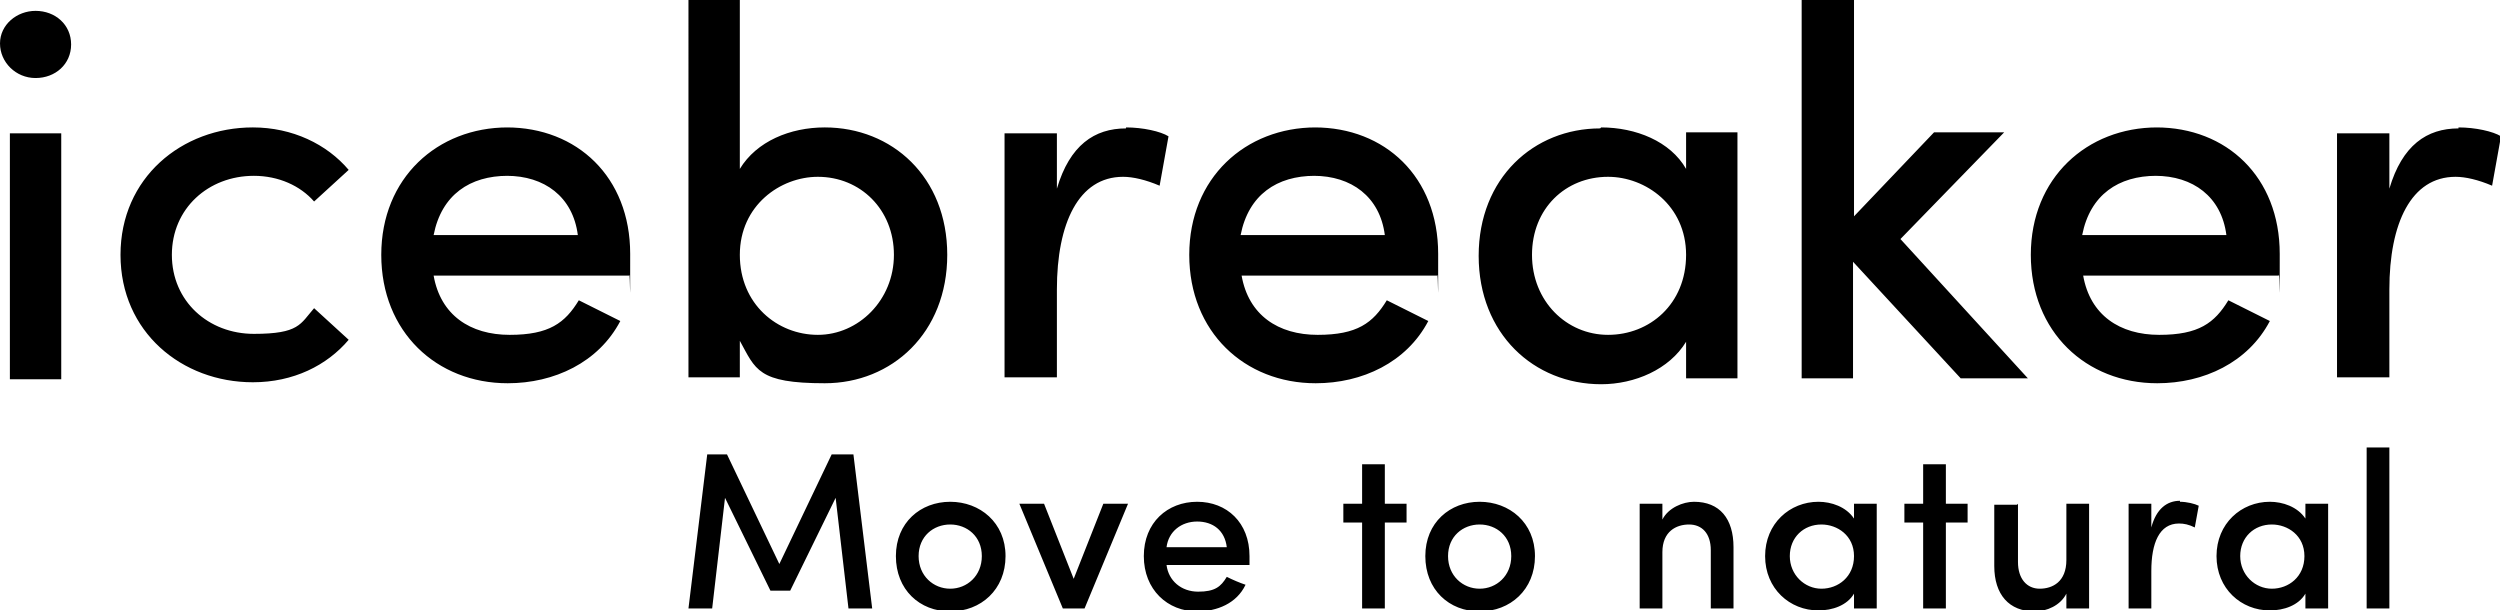
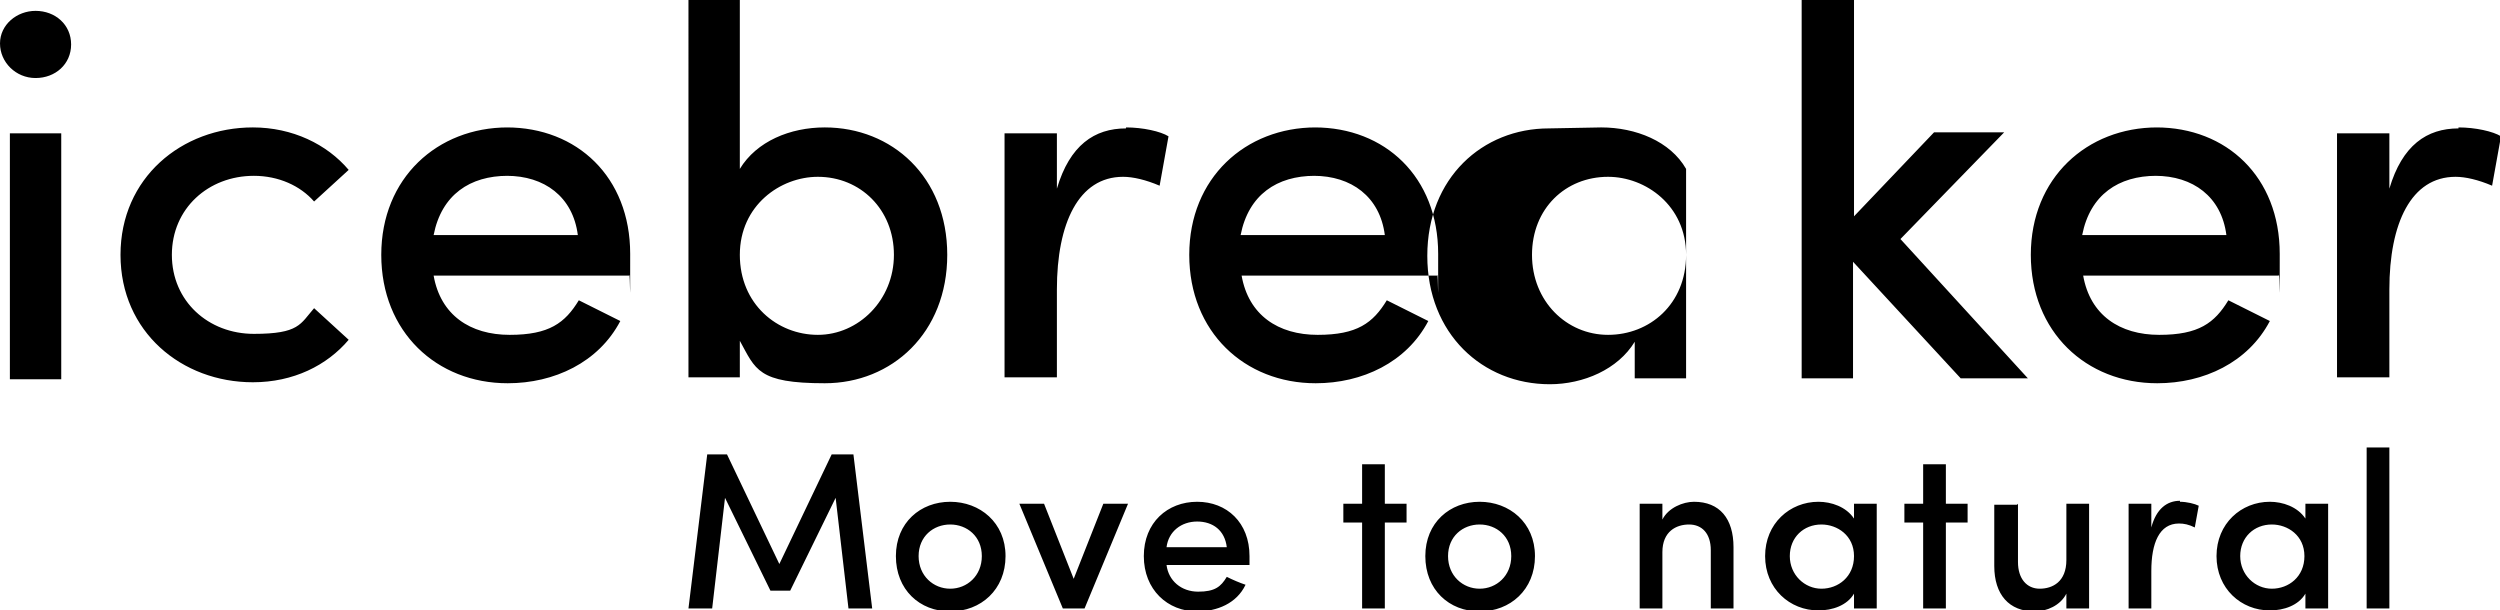
<svg xmlns="http://www.w3.org/2000/svg" version="1.1" viewBox="0 0 253.1 61.8">
  <defs>
    <style>
      .cls-1 {
        fill-rule: evenodd;
      }
    </style>
  </defs>
  <g>
    <g id="Ebene_1">
-       <path class="cls-1" d="M96.2,50.8c3,0,5.6,2.1,5.6,5.5s-2.5,5.6-5.6,5.6-5.5-2.2-5.5-5.6,2.5-5.5,5.5-5.5ZM121.2,50.8c3,0,5.3,2.1,5.3,5.5s0,.6,0,.9h-8.4c.2,1.6,1.5,2.7,3.2,2.7s2.3-.5,2.9-1.5c.6.3,1.3.6,1.9.8-.9,1.9-2.9,2.7-4.9,2.7-3,0-5.4-2.2-5.4-5.6s2.4-5.5,5.4-5.5ZM149.8,50.8c3,0,5.6,2.1,5.6,5.5s-2.5,5.6-5.6,5.6-5.5-2.2-5.5-5.6,2.5-5.5,5.5-5.5ZM184.1,50.8c1.3,0,2.8.5,3.6,1.7h0v-1.5h2.3v10.6h-2.3v-1.5c-.7,1.2-2.2,1.7-3.6,1.7-2.9,0-5.4-2.2-5.4-5.5s2.5-5.5,5.4-5.5ZM204.3,51v5.9c0,1.7.9,2.7,2.2,2.7s2.7-.7,2.7-2.9h0v-5.7h2.3v10.6h-2.3v-1.5c-.6,1.2-2,1.8-3.2,1.8-2.6,0-4.1-1.7-4.1-4.6h0v-6.2h2.3ZM229.8,50.8c1.3,0,2.8.5,3.6,1.7h0v-1.5h2.3v10.6h-2.3v-1.5c-.7,1.2-2.2,1.7-3.6,1.7-2.9,0-5.4-2.2-5.4-5.5s2.5-5.5,5.4-5.5ZM241.9,45.3v16.3h-2.3v-16.3h2.3ZM220.7,50.8c.7,0,1.5.2,1.9.4h0l-.4,2.2c-.6-.3-1.1-.4-1.6-.4-2,0-2.8,2-2.8,4.8h0v3.8h-2.3v-10.6h2.3v2.4c.5-1.9,1.6-2.7,2.9-2.7ZM197,47v4h2.2v1.9h-2.2v8.7h-2.3v-8.7h-1.9v-1.9h1.9v-4h2.3ZM73.6,46l5.3,11.1,5.3-11.1h2.2l1.9,15.6h-2.4l-1.3-11.2-4.6,9.4h-2l-4.6-9.4-1.3,11.2h-2.4l1.9-15.6h2.1ZM140.2,47v4h2.2v1.9h-2.2v8.7h-2.3v-8.7h-1.9v-1.9h1.9v-4h2.3ZM105.7,51l3,7.6,3-7.6h2.5l-4.4,10.6h-2.2l-4.4-10.6h2.5ZM171.5,50.8c2.6,0,4,1.7,4,4.6h0v6.2h-2.3v-5.9c0-1.7-.9-2.6-2.2-2.6s-2.7.7-2.7,2.8h0v5.7h-2.3v-10.6h2.3v1.6c.6-1.2,2.1-1.8,3.2-1.8ZM230,53.1c-1.8,0-3.2,1.3-3.2,3.2s1.5,3.3,3.2,3.3,3.3-1.2,3.3-3.3-1.7-3.2-3.3-3.2ZM184.4,53.1c-1.8,0-3.2,1.3-3.2,3.2s1.5,3.3,3.2,3.3,3.3-1.2,3.3-3.3-1.7-3.2-3.3-3.2ZM149.8,53.1c-1.7,0-3.2,1.2-3.2,3.2s1.5,3.3,3.2,3.3,3.2-1.3,3.2-3.3-1.5-3.2-3.2-3.2ZM96.2,53.1c-1.7,0-3.2,1.2-3.2,3.2s1.5,3.3,3.2,3.3,3.2-1.3,3.2-3.3-1.5-3.2-3.2-3.2ZM121.2,52.8c-1.6,0-2.9,1-3.1,2.6h6.1c-.2-1.7-1.4-2.6-3-2.6ZM51.3,12.9c7.1,0,12.5,5,12.5,12.8s0,1.4-.1,2.2h-19.8c.7,4,3.7,6,7.7,6s5.6-1.2,7-3.5l4.2,2.1c-2.2,4.2-6.7,6.3-11.4,6.3-7.2,0-12.8-5.2-12.8-13s5.7-12.9,12.8-12.9ZM74.9,0v17.1c1.7-2.8,5.1-4.2,8.6-4.2,6.8,0,12.4,5,12.4,12.9s-5.6,13-12.4,13-7-1.4-8.6-4.3v3.7h-5.2V0h5.2ZM133.1,12.9c7.1,0,12.5,5,12.5,12.8s0,1.4-.1,2.2h-19.8c.7,4,3.7,6,7.7,6s5.6-1.2,7-3.5l4.2,2.1c-2.2,4.2-6.7,6.3-11.4,6.3-7.2,0-12.8-5.2-12.8-13s5.7-12.9,12.8-12.9ZM162.1,12.9c3.5,0,7,1.4,8.6,4.2v-3.7h5.2v24.9h-5.2v-3.7c-1.7,2.8-5.2,4.3-8.6,4.3-6.8,0-12.4-5.1-12.4-13s5.6-12.9,12.3-12.9ZM218.3,12.9c7.1,0,12.5,5,12.5,12.8s0,1.4-.1,2.2h-19.8c.7,4,3.7,6,7.7,6s5.6-1.2,7-3.5l4.2,2.1c-2.2,4.2-6.7,6.3-11.4,6.3-7.2,0-12.8-5.2-12.8-13s5.7-12.9,12.8-12.9ZM25.6,12.9c4,0,7.5,1.7,9.7,4.3l-3.5,3.2c-1.4-1.6-3.6-2.6-6.1-2.6-4.6,0-8.3,3.3-8.3,8s3.7,8,8.3,8,4.7-1,6.1-2.6l3.5,3.2c-2.2,2.6-5.6,4.3-9.7,4.3-7.2,0-13.4-5.1-13.4-12.9s6.2-12.9,13.4-12.9ZM114,12.9c1.7,0,3.5.4,4.3.9l-.9,5c-1.4-.6-2.7-.9-3.7-.9-4.5,0-6.7,4.7-6.7,11.4v8.9h-5.3V13.5h5.3v5.6c1.3-4.4,3.8-6.1,7-6.1ZM187.7,0v21.9l8.1-8.5h7.1l-10.5,10.8,12.9,14.1h-6.8l-10.9-11.8v11.8h-5.2V0h5.2ZM248.9,12.9c1.7,0,3.5.4,4.3.9l-.9,5c-1.4-.6-2.7-.9-3.7-.9-4.5,0-6.7,4.7-6.7,11.4v8.9h-5.3V13.5h5.3v5.6c1.3-4.4,3.8-6.1,7-6.1ZM6.2,13.5v24.9H1V13.5h5.2ZM82.8,17.9c-3.8,0-7.9,2.9-7.9,7.9s3.8,8.1,7.9,8.1,7.7-3.5,7.7-8.1-3.4-7.9-7.7-7.9ZM162.8,17.9c-4.3,0-7.7,3.2-7.7,7.9s3.5,8.1,7.7,8.1,7.9-3.1,7.9-8.1-4.1-7.9-7.9-7.9ZM51.4,17.8c-3.8,0-6.7,1.9-7.5,6h14.6c-.5-3.9-3.4-6-7.2-6ZM218.3,17.8c-3.8,0-6.7,1.9-7.5,6h14.6c-.5-3.9-3.4-6-7.2-6ZM133.1,17.8c-3.8,0-6.7,1.9-7.5,6h14.6c-.5-3.9-3.4-6-7.2-6ZM3.6,1.1c2,0,3.6,1.4,3.6,3.4s-1.6,3.4-3.6,3.4S0,6.3,0,4.4,1.7,1.1,3.6,1.1Z" />
+       <path class="cls-1" d="M96.2,50.8c3,0,5.6,2.1,5.6,5.5s-2.5,5.6-5.6,5.6-5.5-2.2-5.5-5.6,2.5-5.5,5.5-5.5ZM121.2,50.8c3,0,5.3,2.1,5.3,5.5s0,.6,0,.9h-8.4c.2,1.6,1.5,2.7,3.2,2.7s2.3-.5,2.9-1.5c.6.3,1.3.6,1.9.8-.9,1.9-2.9,2.7-4.9,2.7-3,0-5.4-2.2-5.4-5.6s2.4-5.5,5.4-5.5ZM149.8,50.8c3,0,5.6,2.1,5.6,5.5s-2.5,5.6-5.6,5.6-5.5-2.2-5.5-5.6,2.5-5.5,5.5-5.5ZM184.1,50.8c1.3,0,2.8.5,3.6,1.7h0v-1.5h2.3v10.6h-2.3v-1.5c-.7,1.2-2.2,1.7-3.6,1.7-2.9,0-5.4-2.2-5.4-5.5s2.5-5.5,5.4-5.5ZM204.3,51v5.9c0,1.7.9,2.7,2.2,2.7s2.7-.7,2.7-2.9h0v-5.7h2.3v10.6h-2.3v-1.5c-.6,1.2-2,1.8-3.2,1.8-2.6,0-4.1-1.7-4.1-4.6h0v-6.2h2.3ZM229.8,50.8c1.3,0,2.8.5,3.6,1.7h0v-1.5h2.3v10.6h-2.3v-1.5c-.7,1.2-2.2,1.7-3.6,1.7-2.9,0-5.4-2.2-5.4-5.5s2.5-5.5,5.4-5.5ZM241.9,45.3v16.3h-2.3v-16.3h2.3ZM220.7,50.8c.7,0,1.5.2,1.9.4h0l-.4,2.2c-.6-.3-1.1-.4-1.6-.4-2,0-2.8,2-2.8,4.8h0v3.8h-2.3v-10.6h2.3v2.4c.5-1.9,1.6-2.7,2.9-2.7ZM197,47v4h2.2v1.9h-2.2v8.7h-2.3v-8.7h-1.9v-1.9h1.9v-4h2.3ZM73.6,46l5.3,11.1,5.3-11.1h2.2l1.9,15.6h-2.4l-1.3-11.2-4.6,9.4h-2l-4.6-9.4-1.3,11.2h-2.4l1.9-15.6h2.1ZM140.2,47v4h2.2v1.9h-2.2v8.7h-2.3v-8.7h-1.9v-1.9h1.9v-4h2.3ZM105.7,51l3,7.6,3-7.6h2.5l-4.4,10.6h-2.2l-4.4-10.6h2.5ZM171.5,50.8c2.6,0,4,1.7,4,4.6h0v6.2h-2.3v-5.9c0-1.7-.9-2.6-2.2-2.6s-2.7.7-2.7,2.8h0v5.7h-2.3v-10.6h2.3v1.6c.6-1.2,2.1-1.8,3.2-1.8ZM230,53.1c-1.8,0-3.2,1.3-3.2,3.2s1.5,3.3,3.2,3.3,3.3-1.2,3.3-3.3-1.7-3.2-3.3-3.2ZM184.4,53.1c-1.8,0-3.2,1.3-3.2,3.2s1.5,3.3,3.2,3.3,3.3-1.2,3.3-3.3-1.7-3.2-3.3-3.2ZM149.8,53.1c-1.7,0-3.2,1.2-3.2,3.2s1.5,3.3,3.2,3.3,3.2-1.3,3.2-3.3-1.5-3.2-3.2-3.2ZM96.2,53.1c-1.7,0-3.2,1.2-3.2,3.2s1.5,3.3,3.2,3.3,3.2-1.3,3.2-3.3-1.5-3.2-3.2-3.2ZM121.2,52.8c-1.6,0-2.9,1-3.1,2.6h6.1c-.2-1.7-1.4-2.6-3-2.6ZM51.3,12.9c7.1,0,12.5,5,12.5,12.8s0,1.4-.1,2.2h-19.8c.7,4,3.7,6,7.7,6s5.6-1.2,7-3.5l4.2,2.1c-2.2,4.2-6.7,6.3-11.4,6.3-7.2,0-12.8-5.2-12.8-13s5.7-12.9,12.8-12.9ZM74.9,0v17.1c1.7-2.8,5.1-4.2,8.6-4.2,6.8,0,12.4,5,12.4,12.9s-5.6,13-12.4,13-7-1.4-8.6-4.3v3.7h-5.2V0h5.2ZM133.1,12.9c7.1,0,12.5,5,12.5,12.8s0,1.4-.1,2.2h-19.8c.7,4,3.7,6,7.7,6s5.6-1.2,7-3.5l4.2,2.1c-2.2,4.2-6.7,6.3-11.4,6.3-7.2,0-12.8-5.2-12.8-13s5.7-12.9,12.8-12.9ZM162.1,12.9c3.5,0,7,1.4,8.6,4.2v-3.7v24.9h-5.2v-3.7c-1.7,2.8-5.2,4.3-8.6,4.3-6.8,0-12.4-5.1-12.4-13s5.6-12.9,12.3-12.9ZM218.3,12.9c7.1,0,12.5,5,12.5,12.8s0,1.4-.1,2.2h-19.8c.7,4,3.7,6,7.7,6s5.6-1.2,7-3.5l4.2,2.1c-2.2,4.2-6.7,6.3-11.4,6.3-7.2,0-12.8-5.2-12.8-13s5.7-12.9,12.8-12.9ZM25.6,12.9c4,0,7.5,1.7,9.7,4.3l-3.5,3.2c-1.4-1.6-3.6-2.6-6.1-2.6-4.6,0-8.3,3.3-8.3,8s3.7,8,8.3,8,4.7-1,6.1-2.6l3.5,3.2c-2.2,2.6-5.6,4.3-9.7,4.3-7.2,0-13.4-5.1-13.4-12.9s6.2-12.9,13.4-12.9ZM114,12.9c1.7,0,3.5.4,4.3.9l-.9,5c-1.4-.6-2.7-.9-3.7-.9-4.5,0-6.7,4.7-6.7,11.4v8.9h-5.3V13.5h5.3v5.6c1.3-4.4,3.8-6.1,7-6.1ZM187.7,0v21.9l8.1-8.5h7.1l-10.5,10.8,12.9,14.1h-6.8l-10.9-11.8v11.8h-5.2V0h5.2ZM248.9,12.9c1.7,0,3.5.4,4.3.9l-.9,5c-1.4-.6-2.7-.9-3.7-.9-4.5,0-6.7,4.7-6.7,11.4v8.9h-5.3V13.5h5.3v5.6c1.3-4.4,3.8-6.1,7-6.1ZM6.2,13.5v24.9H1V13.5h5.2ZM82.8,17.9c-3.8,0-7.9,2.9-7.9,7.9s3.8,8.1,7.9,8.1,7.7-3.5,7.7-8.1-3.4-7.9-7.7-7.9ZM162.8,17.9c-4.3,0-7.7,3.2-7.7,7.9s3.5,8.1,7.7,8.1,7.9-3.1,7.9-8.1-4.1-7.9-7.9-7.9ZM51.4,17.8c-3.8,0-6.7,1.9-7.5,6h14.6c-.5-3.9-3.4-6-7.2-6ZM218.3,17.8c-3.8,0-6.7,1.9-7.5,6h14.6c-.5-3.9-3.4-6-7.2-6ZM133.1,17.8c-3.8,0-6.7,1.9-7.5,6h14.6c-.5-3.9-3.4-6-7.2-6ZM3.6,1.1c2,0,3.6,1.4,3.6,3.4s-1.6,3.4-3.6,3.4S0,6.3,0,4.4,1.7,1.1,3.6,1.1Z" />
    </g>
  </g>
</svg>